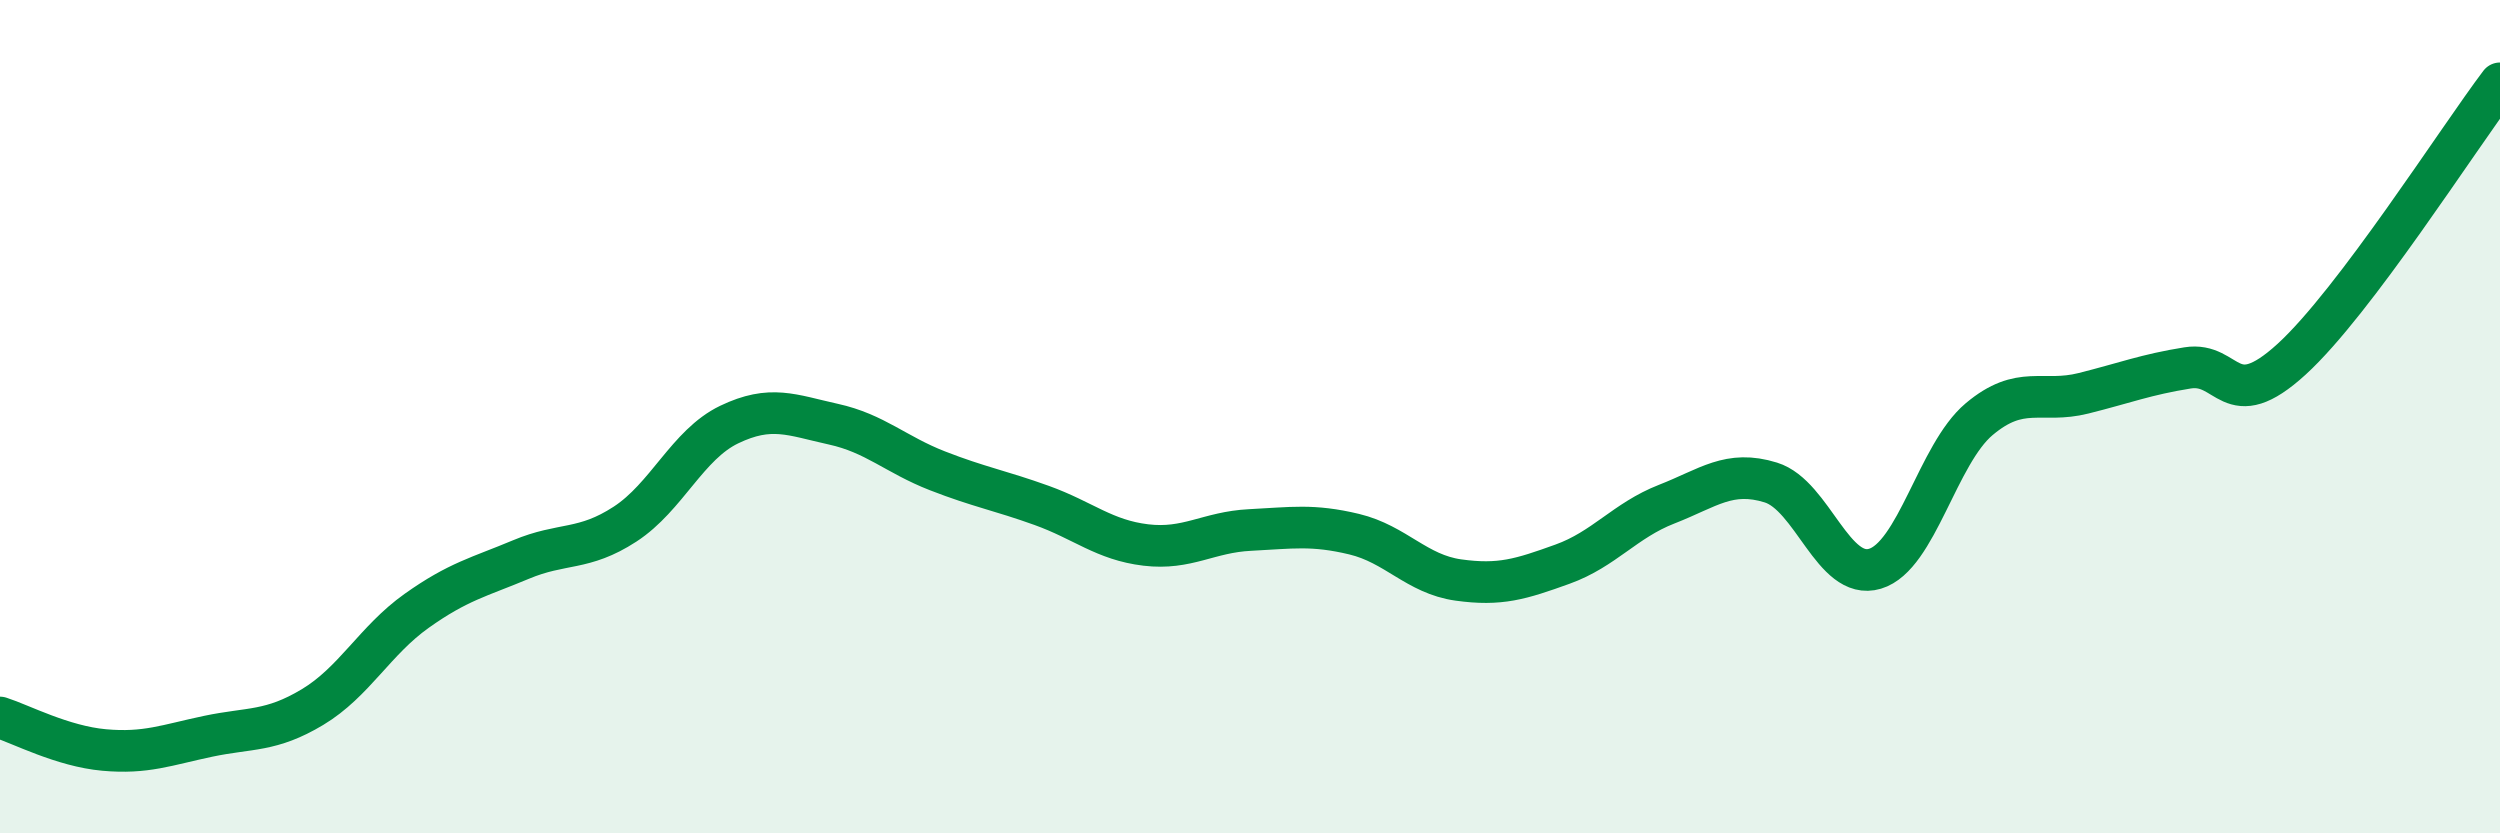
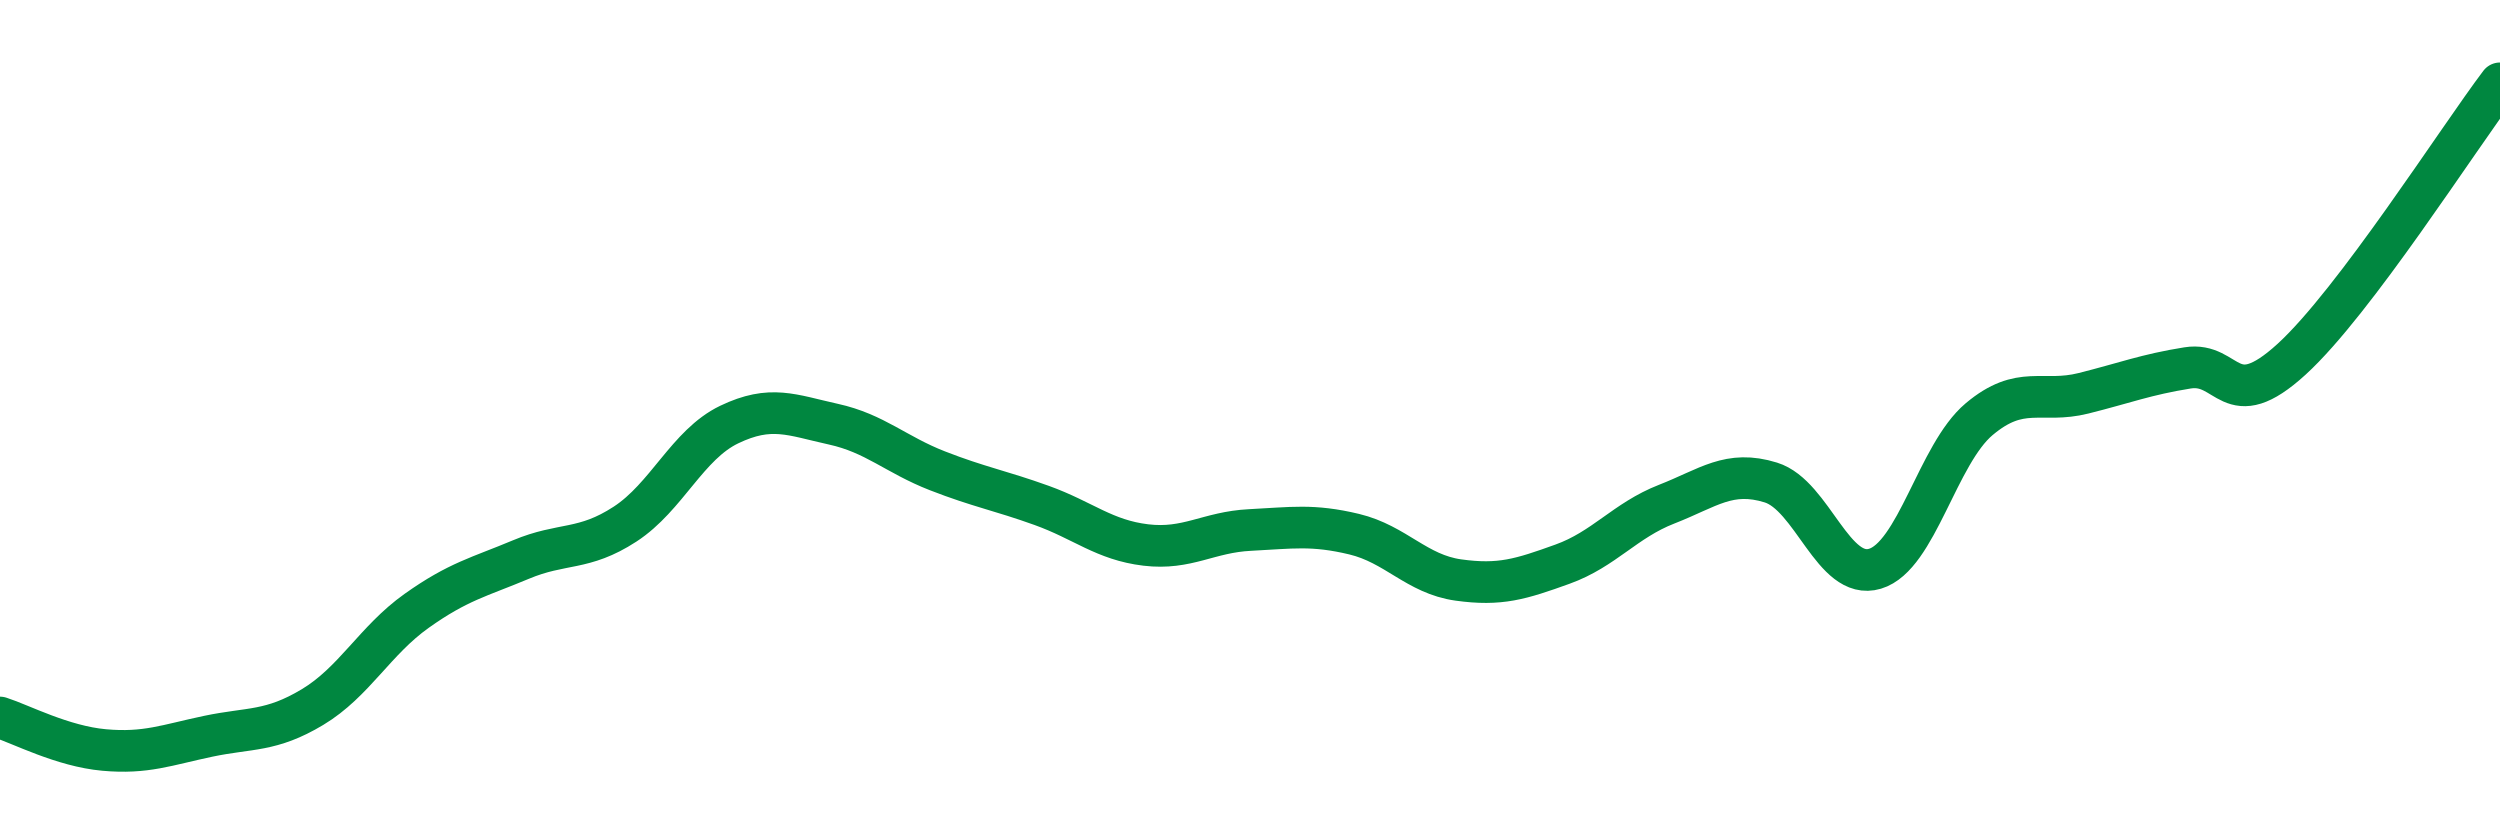
<svg xmlns="http://www.w3.org/2000/svg" width="60" height="20" viewBox="0 0 60 20">
-   <path d="M 0,17.22 C 0.5,17.38 1.5,17.91 2.5,18 C 3.5,18.09 4,17.88 5,17.67 C 6,17.46 6.5,17.57 7.5,16.97 C 8.5,16.37 9,15.37 10,14.66 C 11,13.95 11.5,13.85 12.5,13.43 C 13.5,13.01 14,13.23 15,12.58 C 16,11.93 16.5,10.67 17.5,10.19 C 18.5,9.71 19,9.96 20,10.18 C 21,10.4 21.5,10.91 22.5,11.3 C 23.5,11.69 24,11.77 25,12.13 C 26,12.49 26.5,12.96 27.5,13.08 C 28.5,13.2 29,12.77 30,12.72 C 31,12.67 31.5,12.58 32.5,12.82 C 33.5,13.06 34,13.78 35,13.92 C 36,14.06 36.5,13.9 37.5,13.54 C 38.5,13.18 39,12.49 40,12.1 C 41,11.71 41.5,11.27 42.5,11.58 C 43.5,11.89 44,13.95 45,13.65 C 46,13.35 46.5,10.9 47.5,10.06 C 48.5,9.22 49,9.69 50,9.44 C 51,9.19 51.5,8.99 52.5,8.83 C 53.5,8.67 53.5,9.99 55,8.62 C 56.5,7.25 59,3.32 60,2L60 20L0 20Z" fill="#008740" opacity="0.1" stroke-linecap="round" stroke-linejoin="round" />
  <path d="M 0,17.22 C 0.5,17.38 1.5,17.91 2.5,18 C 3.5,18.09 4,17.88 5,17.67 C 6,17.46 6.5,17.57 7.5,16.97 C 8.5,16.37 9,15.37 10,14.66 C 11,13.95 11.5,13.85 12.5,13.43 C 13.5,13.01 14,13.23 15,12.58 C 16,11.93 16.5,10.67 17.5,10.19 C 18.5,9.71 19,9.96 20,10.18 C 21,10.4 21.5,10.91 22.5,11.3 C 23.5,11.69 24,11.77 25,12.13 C 26,12.49 26.5,12.96 27.5,13.08 C 28.5,13.2 29,12.77 30,12.72 C 31,12.67 31.5,12.58 32.5,12.82 C 33.5,13.06 34,13.78 35,13.92 C 36,14.06 36.5,13.9 37.5,13.54 C 38.5,13.18 39,12.49 40,12.1 C 41,11.71 41.5,11.27 42.5,11.58 C 43.5,11.89 44,13.95 45,13.65 C 46,13.35 46.5,10.9 47.5,10.06 C 48.5,9.22 49,9.69 50,9.44 C 51,9.19 51.5,8.99 52.5,8.83 C 53.5,8.67 53.5,9.99 55,8.62 C 56.5,7.25 59,3.32 60,2" stroke="#008740" stroke-width="1" fill="none" stroke-linecap="round" stroke-linejoin="round" />
</svg>